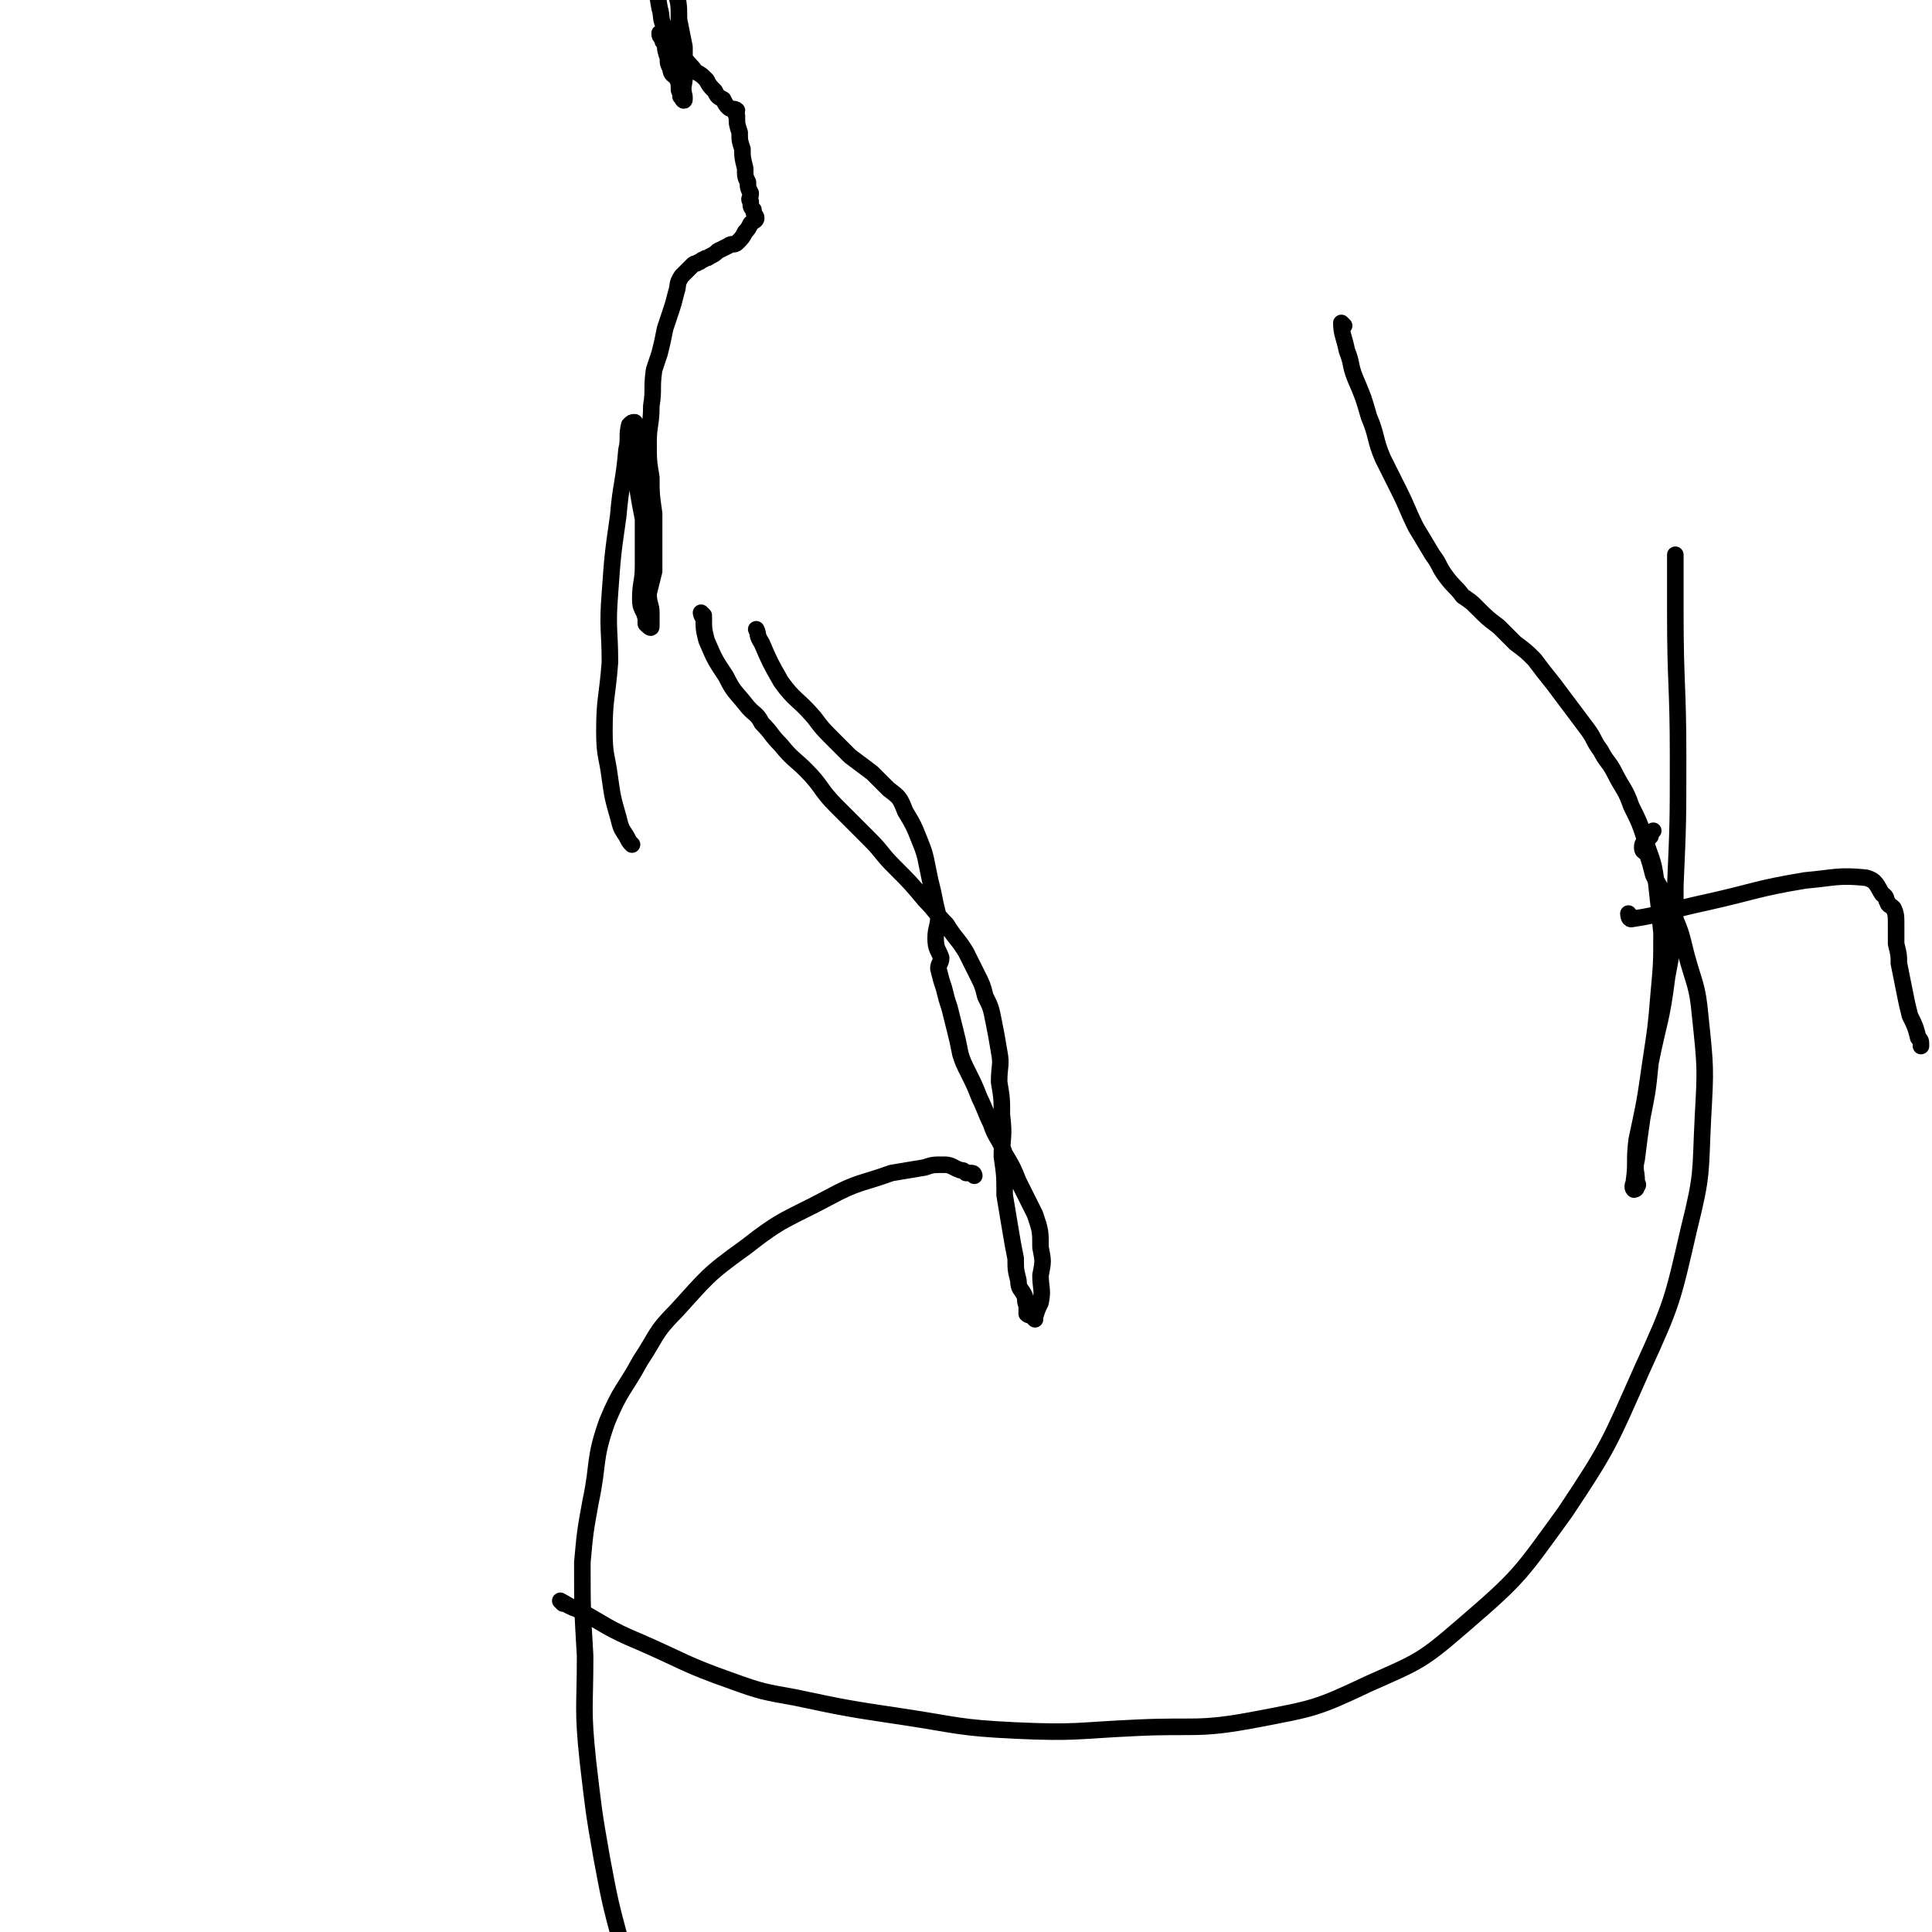
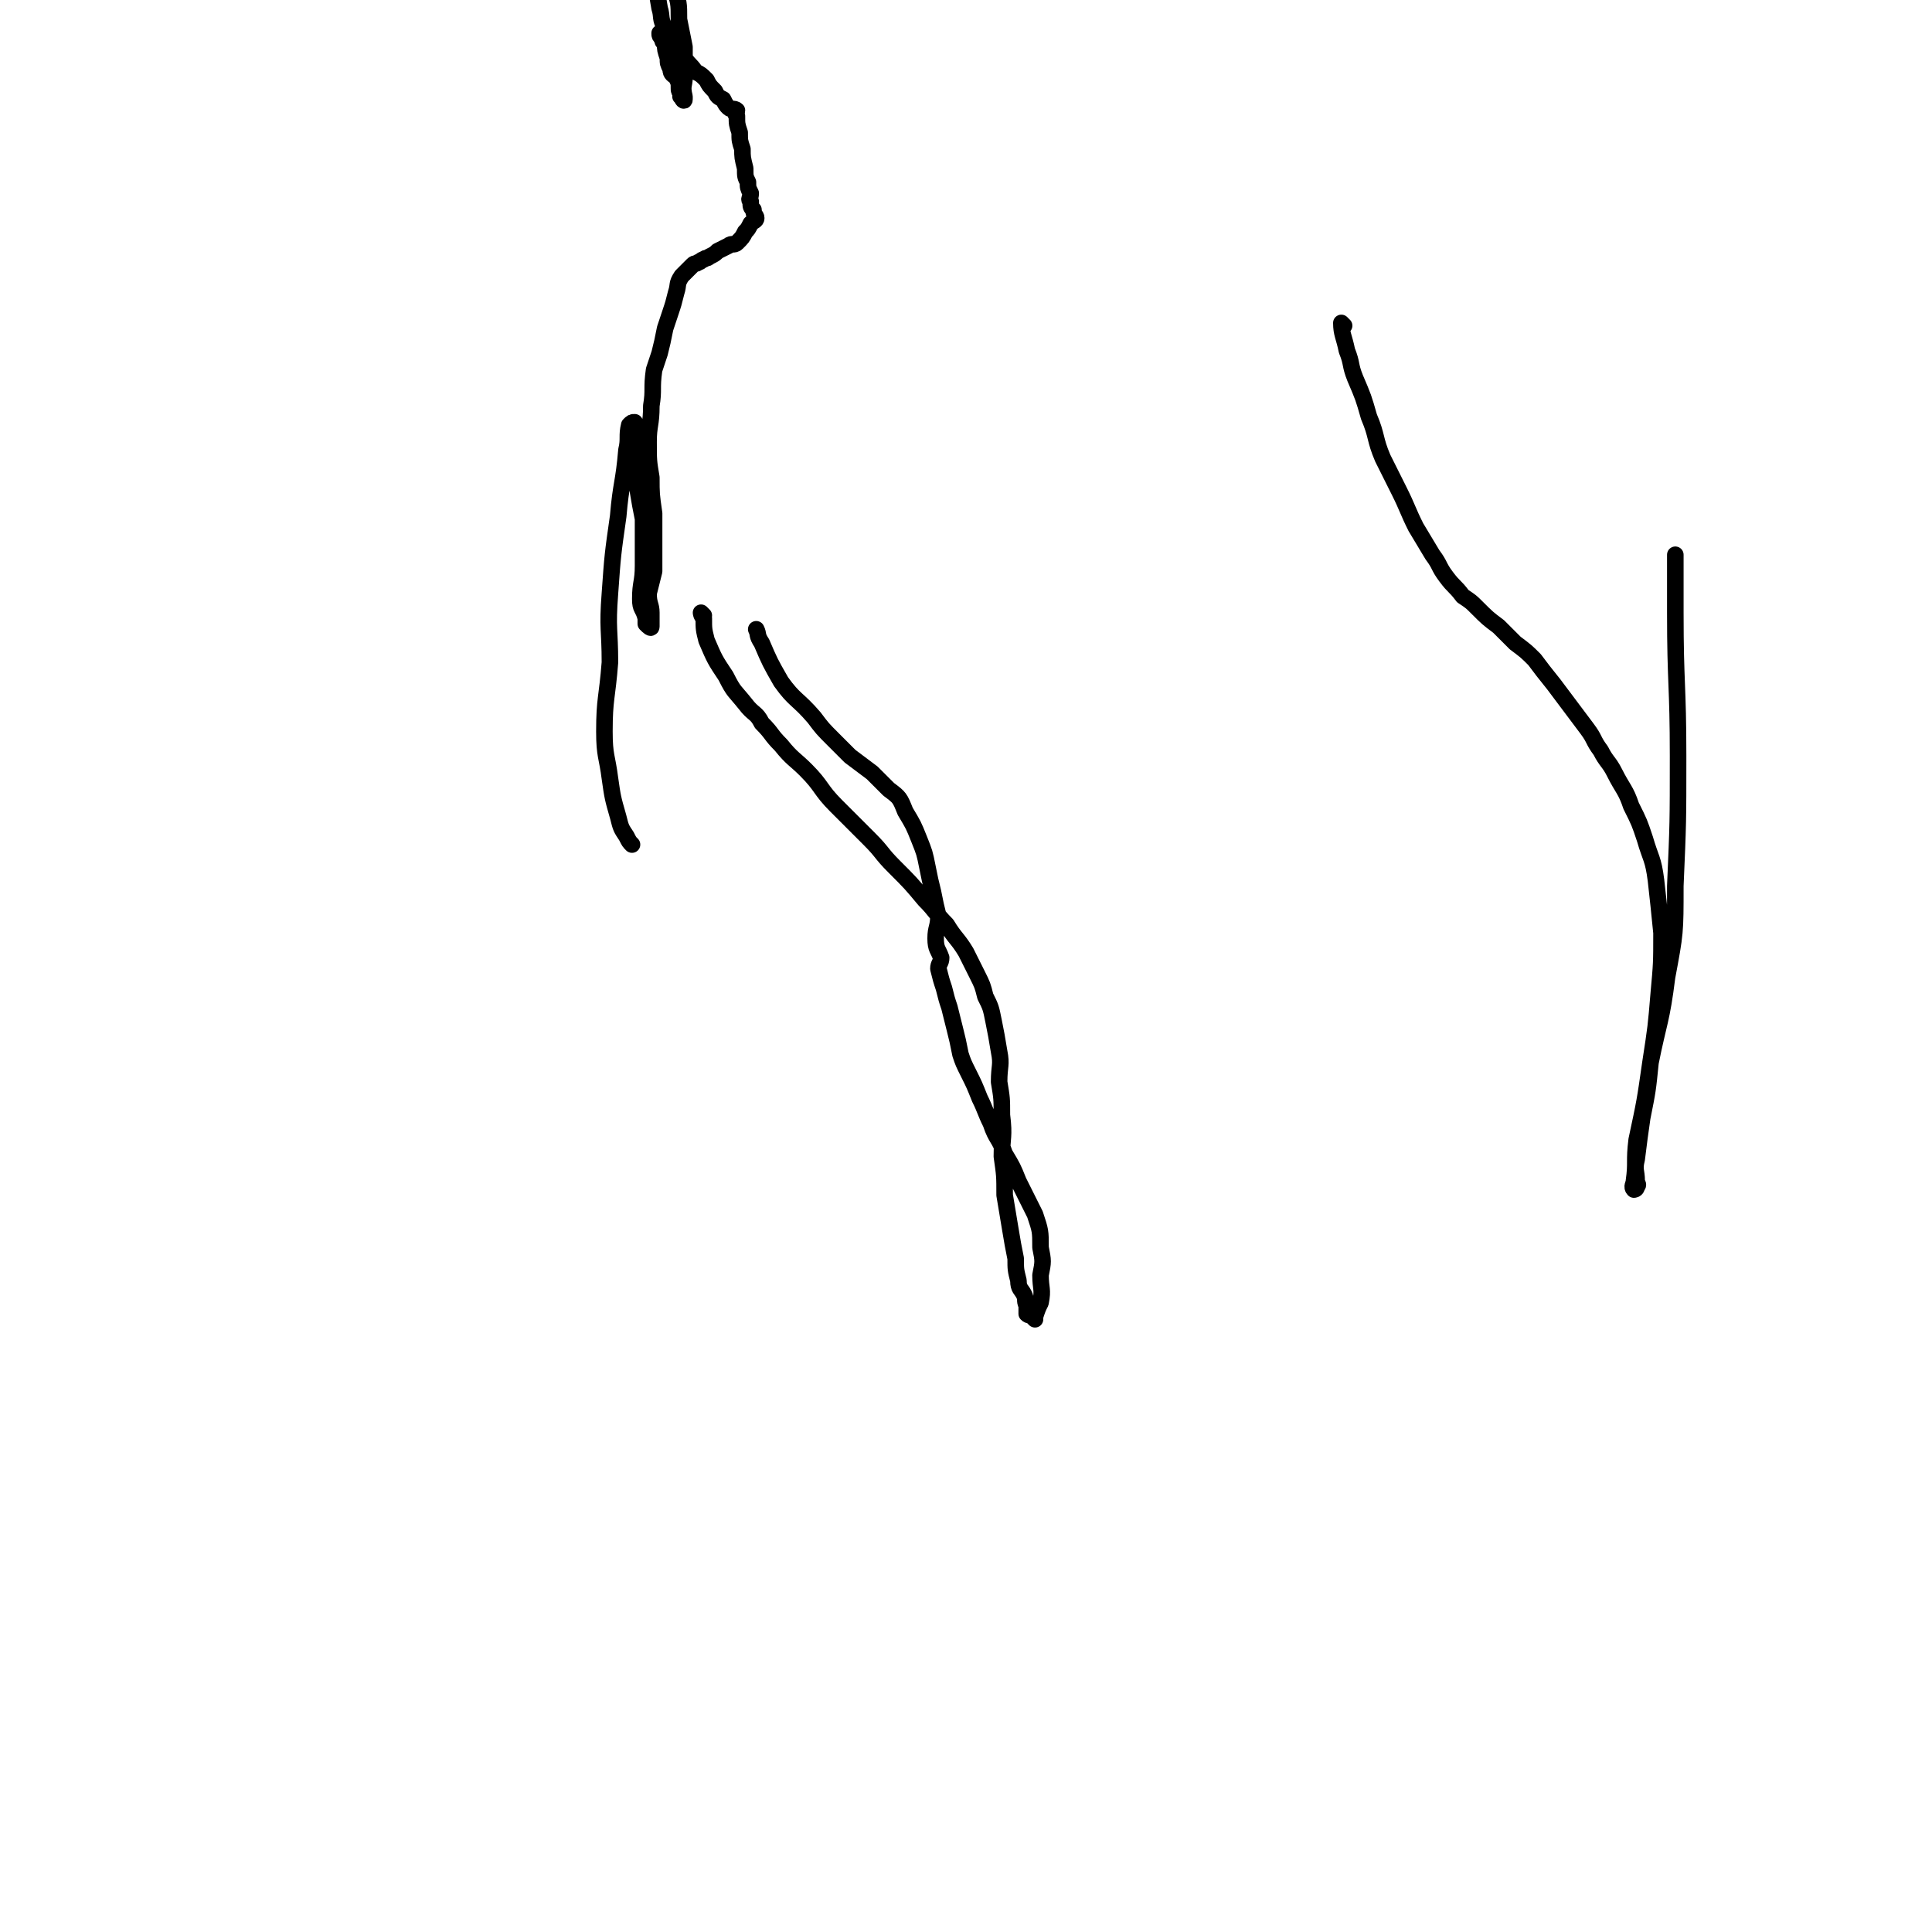
<svg xmlns="http://www.w3.org/2000/svg" viewBox="0 0 700 700" version="1.1">
  <g fill="none" stroke="#000000" stroke-width="6" stroke-linecap="round" stroke-linejoin="round">
    <path d="M240,13c0,0 -1,-1 -1,-1 0,1 0,1 1,2 0,1 0,1 1,2 0,2 0,2 1,5 0,2 0,2 1,4 0,2 1,2 2,3 1,2 1,2 1,4 0,1 0,1 1,2 0,1 -1,1 0,1 0,1 1,2 1,1 0,0 0,-1 0,-1 -1,-4 0,-4 0,-7 0,-5 0,-5 0,-11 -1,-5 -1,-5 -2,-10 0,-6 0,-6 -2,-12 -1,-4 -1,-4 -2,-7 -1,-4 -1,-4 -2,-7 0,-2 -1,-2 -1,-3 -1,-1 -1,-1 -2,-2 0,-1 1,-3 1,-2 -1,0 -1,1 -1,3 -1,4 -1,4 -1,7 0,4 0,4 1,8 1,5 1,5 2,11 1,3 0,4 2,7 2,4 2,3 4,7 2,2 1,2 3,4 2,3 2,2 4,5 2,1 2,1 4,3 1,2 1,2 3,4 1,2 1,2 3,3 1,2 1,2 2,3 1,1 2,0 3,1 0,1 -1,1 0,2 0,3 0,3 1,6 0,3 0,3 1,6 0,3 0,3 1,7 0,3 0,3 1,5 0,2 0,2 1,4 0,2 -1,2 0,3 0,2 0,2 1,3 0,2 1,2 1,3 0,1 -1,1 -2,2 -1,2 -1,2 -2,3 -1,2 -1,2 -3,4 -1,1 -2,0 -3,1 -2,1 -2,1 -4,2 -1,1 -1,1 -3,2 -1,1 -1,0 -2,1 -1,0 -1,1 -2,1 -1,1 -1,0 -2,1 -1,1 -1,1 -2,2 -1,1 -1,1 -2,2 -2,3 -1,3 -2,6 -1,4 -1,4 -2,7 -1,3 -1,3 -2,6 -1,5 -1,5 -2,9 -1,3 -1,3 -2,6 -1,7 0,7 -1,13 0,7 -1,7 -1,13 0,7 0,7 1,13 0,6 0,6 1,13 0,5 0,5 0,10 0,5 0,5 0,11 -1,4 -1,4 -2,8 0,4 1,4 1,7 0,3 0,3 0,5 0,1 -1,0 -2,-1 0,-1 0,-1 0,-2 -1,-4 -2,-3 -2,-7 0,-6 1,-6 1,-12 0,-9 0,-9 0,-17 -1,-5 -1,-5 -2,-11 0,-5 0,-5 0,-10 -1,-3 -1,-3 -1,-6 -1,-3 0,-3 0,-6 0,-1 0,-1 0,-2 -1,0 -1,0 -2,1 -1,4 0,5 -1,9 -1,12 -2,12 -3,24 -2,14 -2,14 -3,28 -1,13 0,13 0,25 -1,13 -2,13 -2,25 0,9 1,9 2,17 1,7 1,7 3,14 1,4 1,4 3,7 1,2 1,2 2,3 " />
    <path d="M255,223c0,0 -1,-1 -1,-1 0,0 0,1 1,2 0,4 0,4 1,8 3,7 3,7 7,13 3,6 3,5 7,10 3,4 4,3 6,7 4,4 3,4 7,8 4,5 5,5 9,9 6,6 5,7 11,13 6,6 6,6 12,12 5,5 4,5 9,10 6,6 6,6 11,12 4,4 4,5 8,9 3,5 4,5 7,10 2,4 2,4 4,8 2,4 2,4 3,8 2,4 2,4 3,9 1,5 1,5 2,11 1,5 0,5 0,11 1,6 1,6 1,12 1,8 0,8 0,15 1,7 1,7 1,14 1,6 1,6 2,12 1,6 1,6 2,11 0,4 0,4 1,8 0,3 1,3 2,5 1,2 0,2 1,4 0,2 0,2 0,3 1,1 1,0 2,1 0,0 1,1 1,1 0,0 0,-1 0,-1 1,-3 1,-3 2,-5 1,-5 0,-5 0,-10 1,-5 1,-5 0,-10 0,-6 0,-6 -2,-12 -3,-6 -3,-6 -6,-12 -2,-5 -2,-5 -5,-10 -2,-6 -3,-5 -5,-11 -2,-4 -2,-5 -4,-9 -2,-5 -2,-5 -4,-9 -2,-4 -2,-4 -3,-7 -1,-5 -1,-5 -2,-9 -1,-4 -1,-4 -2,-8 -1,-3 -1,-3 -2,-7 -1,-3 -1,-3 -2,-7 0,-2 1,-2 1,-4 -1,-3 -2,-3 -2,-7 0,-4 1,-4 1,-8 -1,-4 -1,-4 -2,-9 -1,-4 -1,-4 -2,-9 -1,-5 -1,-5 -3,-10 -2,-5 -2,-5 -5,-10 -2,-5 -2,-5 -6,-8 -3,-3 -3,-3 -6,-6 -4,-3 -4,-3 -8,-6 -3,-3 -3,-3 -6,-6 -4,-4 -4,-4 -7,-8 -6,-7 -7,-6 -12,-13 -4,-7 -4,-7 -7,-14 -2,-3 -1,-3 -2,-5 " />
    <path d="M487,118c0,0 -1,-1 -1,-1 0,4 1,5 2,10 2,5 1,5 3,10 3,7 3,7 5,14 3,7 2,8 5,15 3,6 3,6 6,12 3,6 3,7 6,13 3,5 3,5 6,10 3,4 2,4 5,8 3,4 3,3 6,7 3,2 3,2 5,4 4,4 4,4 8,7 3,3 3,3 6,6 4,3 4,3 7,6 3,4 3,4 7,9 3,4 3,4 6,8 3,4 3,4 6,8 3,4 2,4 5,8 2,4 3,4 5,8 3,6 4,6 6,12 3,6 3,6 5,12 2,7 3,7 4,15 1,9 1,9 2,19 0,11 0,11 -1,22 -1,12 -1,12 -3,25 -1,10 -1,10 -3,20 -1,7 -1,7 -2,15 -1,4 0,4 0,8 0,1 1,1 0,2 0,1 -1,1 -1,1 -1,-1 0,-2 0,-3 1,-7 0,-7 1,-15 3,-14 3,-14 5,-28 3,-15 4,-15 6,-31 3,-16 3,-16 3,-33 1,-23 1,-23 1,-47 0,-26 -1,-26 -1,-52 0,-11 0,-11 0,-21 " />
-     <path d="M591,332c-1,0 -1,-1 -1,-1 0,0 0,2 1,2 13,-2 13,-3 27,-6 18,-4 18,-5 36,-8 11,-1 12,-2 22,-1 4,1 4,3 6,6 2,1 1,2 2,3 0,1 1,1 2,2 1,2 1,3 1,6 0,4 0,4 0,7 1,4 1,4 1,7 1,5 1,5 2,10 1,5 1,5 2,9 2,4 2,4 3,8 1,1 1,1 1,3 " />
-     <path d="M353,426c0,0 0,-1 -1,-1 -1,0 -1,0 -2,0 -1,-1 -1,-1 -2,-1 -3,-1 -3,-2 -6,-2 -4,0 -4,0 -7,1 -6,1 -6,1 -12,2 -11,4 -12,3 -23,9 -15,8 -16,7 -30,18 -14,10 -14,11 -25,23 -8,8 -7,9 -13,18 -6,11 -7,10 -12,22 -5,14 -3,15 -6,29 -2,11 -2,11 -3,22 0,17 0,17 1,34 0,19 -1,19 1,38 2,17 2,18 5,35 3,16 3,16 7,31 4,13 4,13 9,27 3,10 3,10 7,21 4,9 4,9 8,19 4,8 4,8 8,16 2,7 3,7 6,13 2,5 2,5 5,11 1,4 1,4 3,8 1,1 1,1 2,2 " />
-     <path d="M204,581c0,0 -1,-1 -1,-1 2,1 3,2 6,3 11,6 11,7 23,12 16,7 16,8 33,14 11,4 12,4 23,6 19,4 19,4 39,7 20,3 20,4 41,5 22,1 22,0 44,-1 21,-1 22,1 43,-3 21,-4 22,-4 41,-13 18,-8 19,-8 34,-21 21,-18 21,-19 37,-41 16,-24 16,-25 28,-52 11,-24 11,-25 17,-51 5,-20 4,-20 5,-40 1,-18 1,-18 -1,-37 -1,-11 -2,-11 -5,-22 -2,-8 -2,-9 -6,-17 -2,-6 -3,-6 -6,-12 -1,-4 -1,-4 -2,-7 -1,-2 -2,-1 -2,-3 0,-2 1,-2 3,-4 0,-1 0,-1 1,-2 " />
  </g>
</svg>